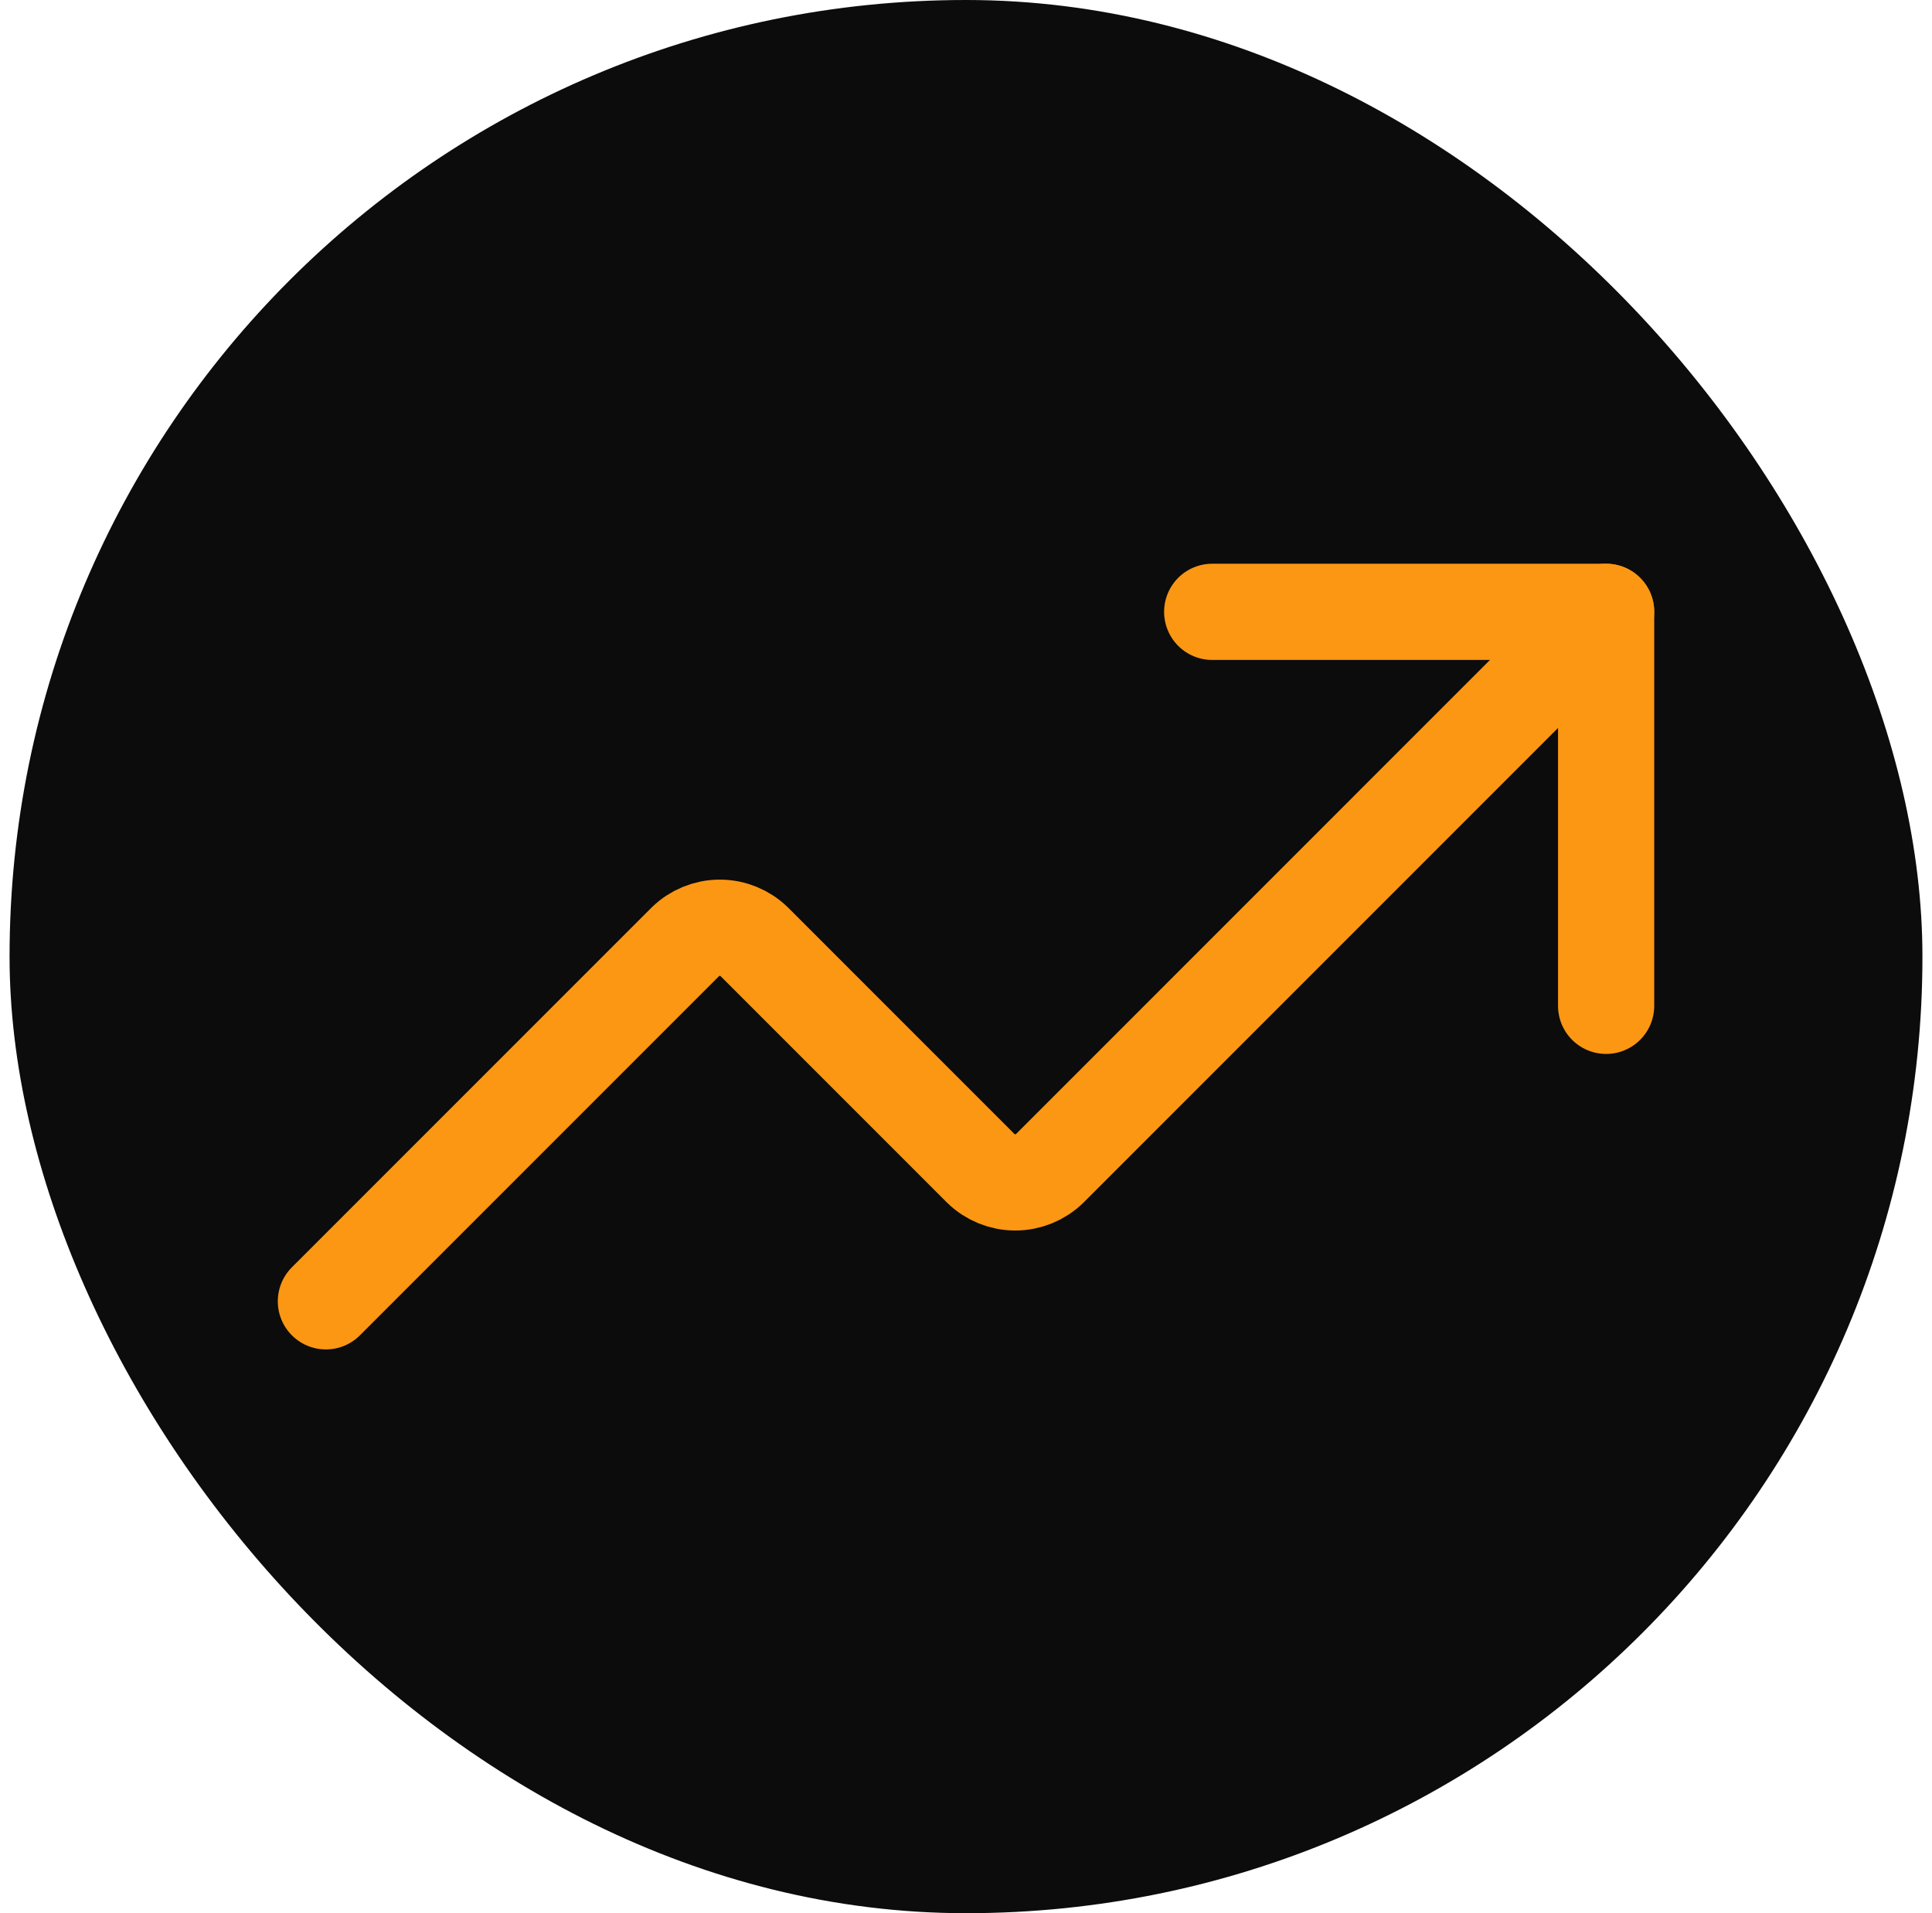
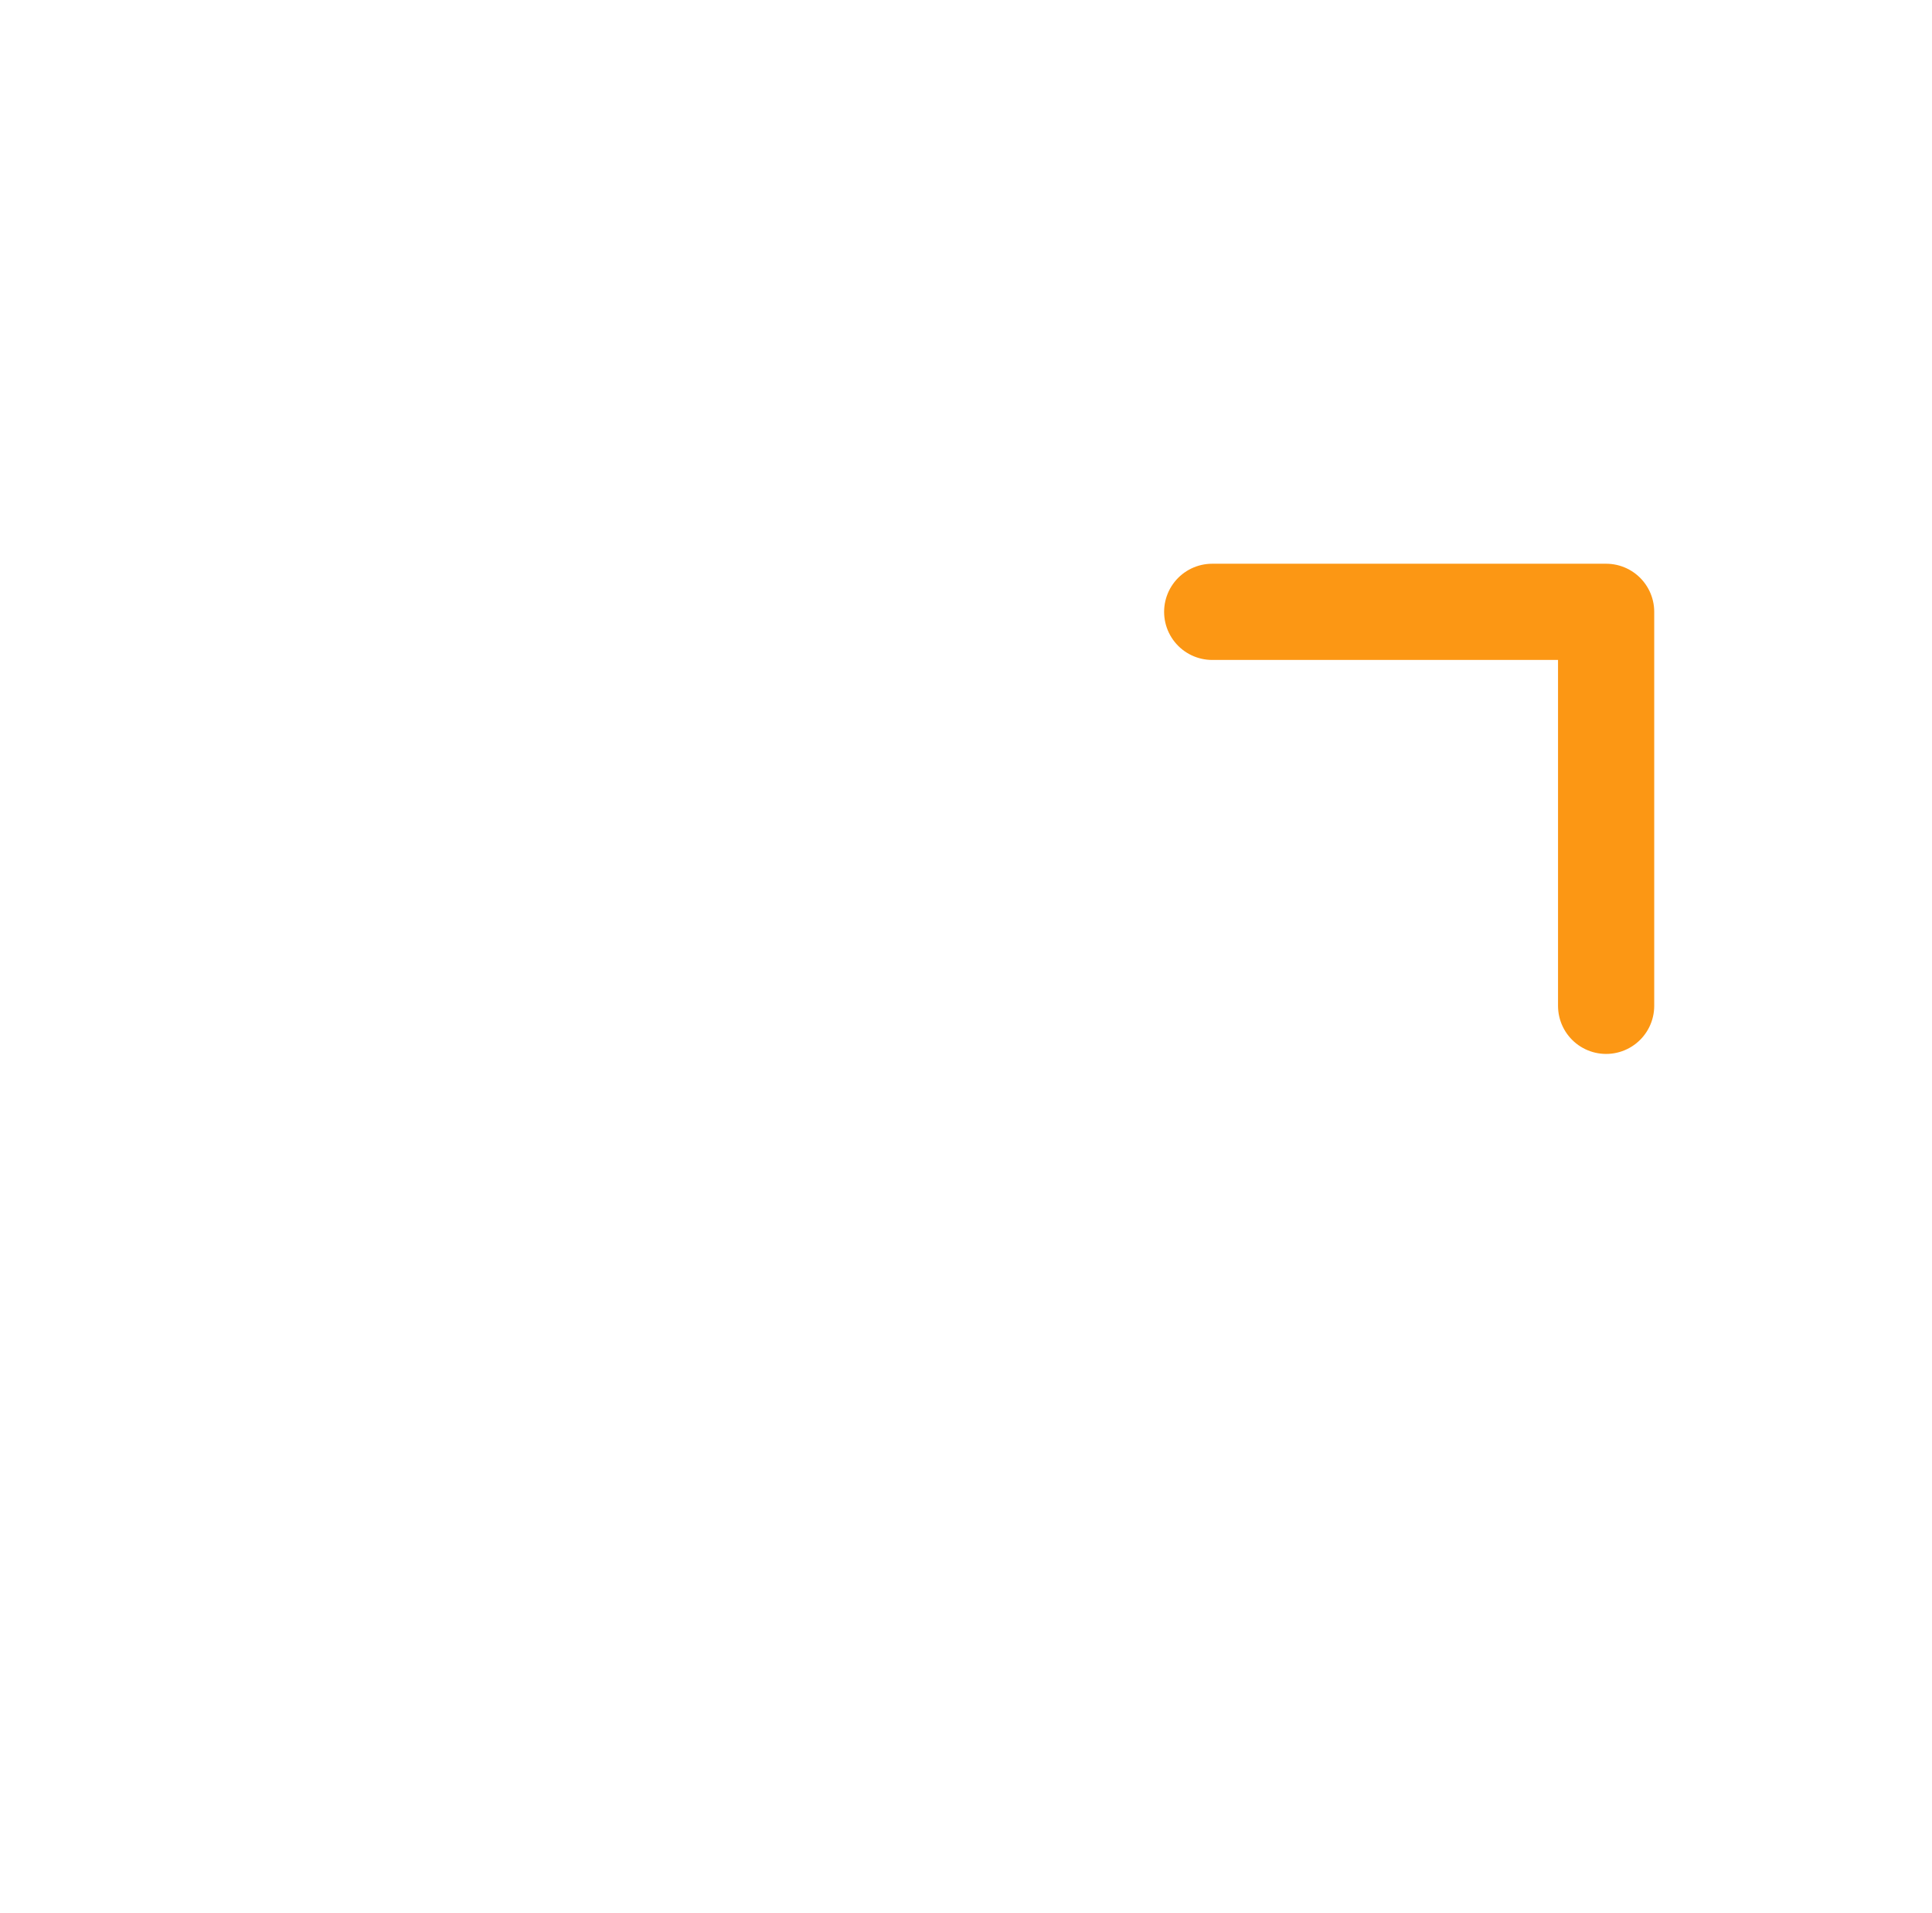
<svg xmlns="http://www.w3.org/2000/svg" width="101" height="100" viewBox="0 0 101 100" fill="none">
-   <rect x="0.5" width="100" height="100" rx="50" fill="#0C0C0C" />
  <path d="M63.371 31.98H83.964V52.573" stroke="#FC9714" stroke-width="5.029" stroke-linecap="round" stroke-linejoin="round" />
-   <path d="M83.963 31.98L54.876 61.068C54.395 61.539 53.748 61.803 53.074 61.803C52.401 61.803 51.754 61.539 51.272 61.068L39.432 49.227C38.95 48.755 38.304 48.491 37.63 48.491C36.956 48.491 36.309 48.755 35.828 49.227L17.037 68.018" stroke="#FC9714" stroke-width="5.029" stroke-linecap="round" stroke-linejoin="round" />
</svg>